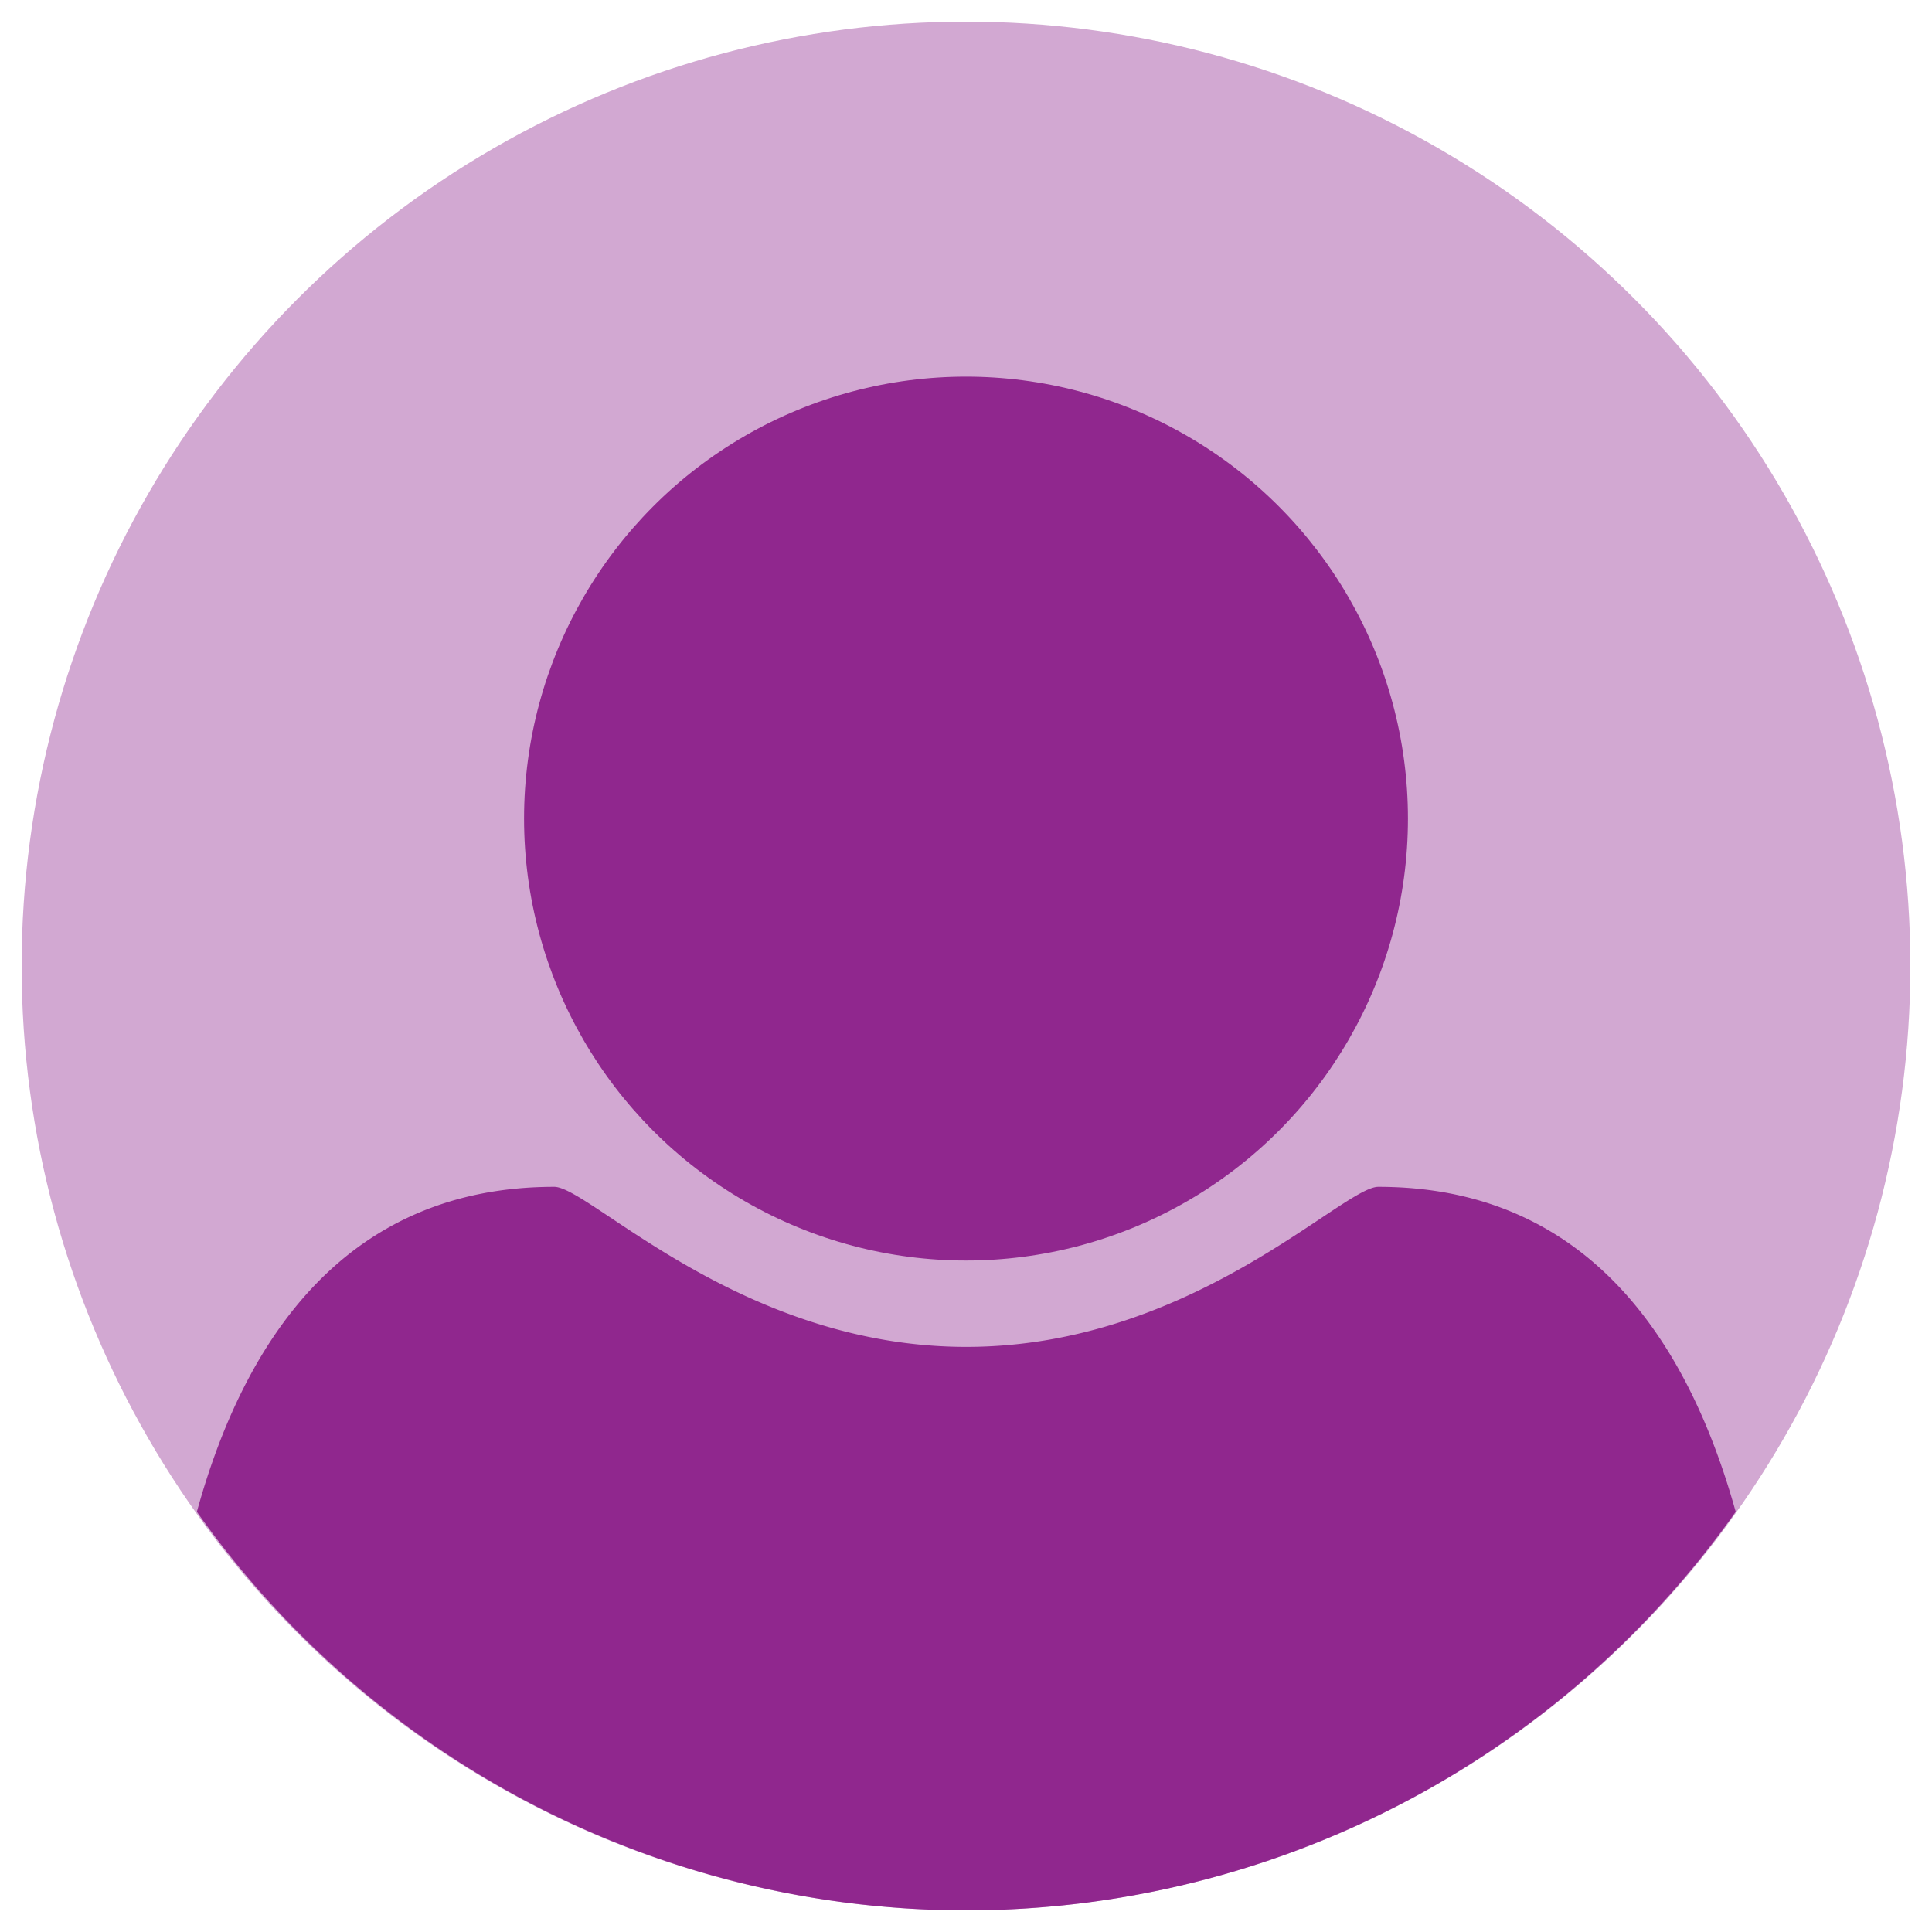
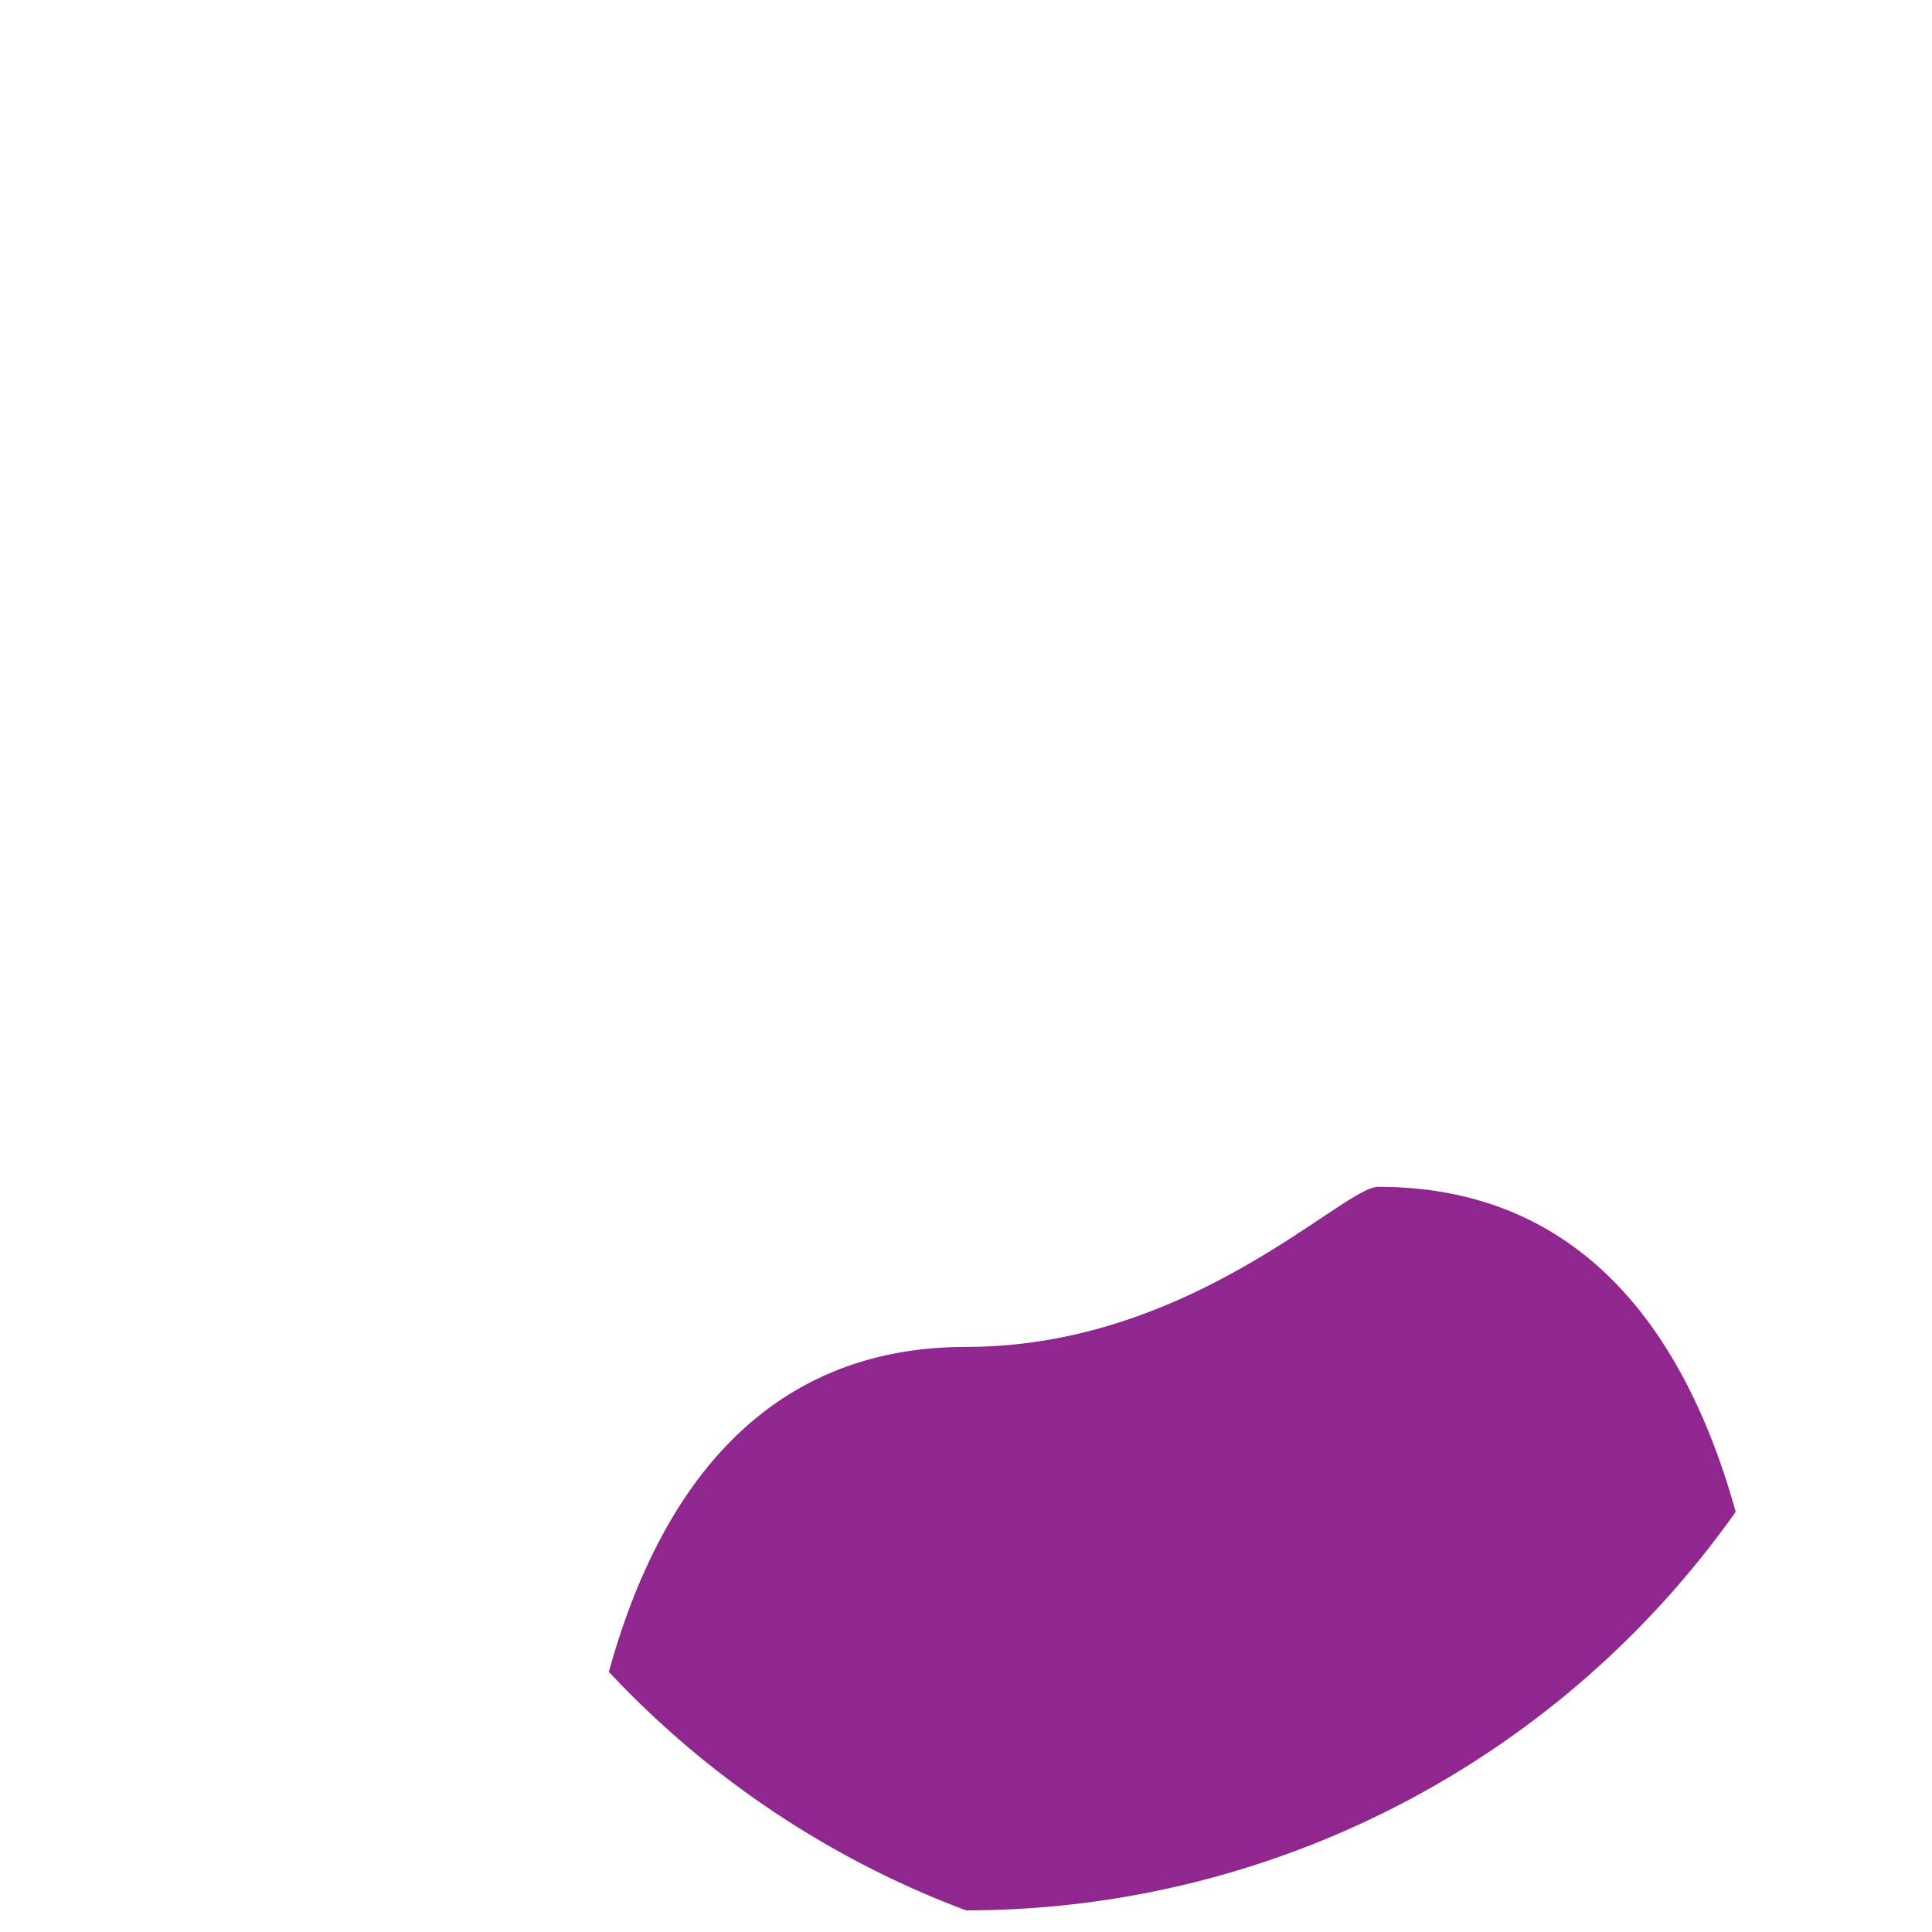
<svg xmlns="http://www.w3.org/2000/svg" id="Layer_1" data-name="Layer 1" viewBox="0 0 200 200">
  <defs>
    <style>.cls-1,.cls-2{fill:#90278e;}.cls-1{opacity:0.4;}</style>
  </defs>
-   <circle class="cls-1" cx="100" cy="100" r="97.76" />
-   <circle class="cls-2" cx="100" cy="84.74" r="45.75" />
-   <path class="cls-2" d="M100,197.76a97.56,97.56,0,0,0,79.68-41.26c-5.06-18.16-15.68-33.64-37-33.64-3.69,0-19.3,16.57-42.65,16.57s-39-16.57-42.65-16.57c-21.35,0-32,15.48-37,33.64A97.56,97.56,0,0,0,100,197.76Z" />
+   <path class="cls-2" d="M100,197.76a97.56,97.56,0,0,0,79.68-41.26c-5.06-18.16-15.68-33.64-37-33.64-3.69,0-19.3,16.57-42.65,16.57c-21.35,0-32,15.48-37,33.64A97.56,97.56,0,0,0,100,197.76Z" />
</svg>